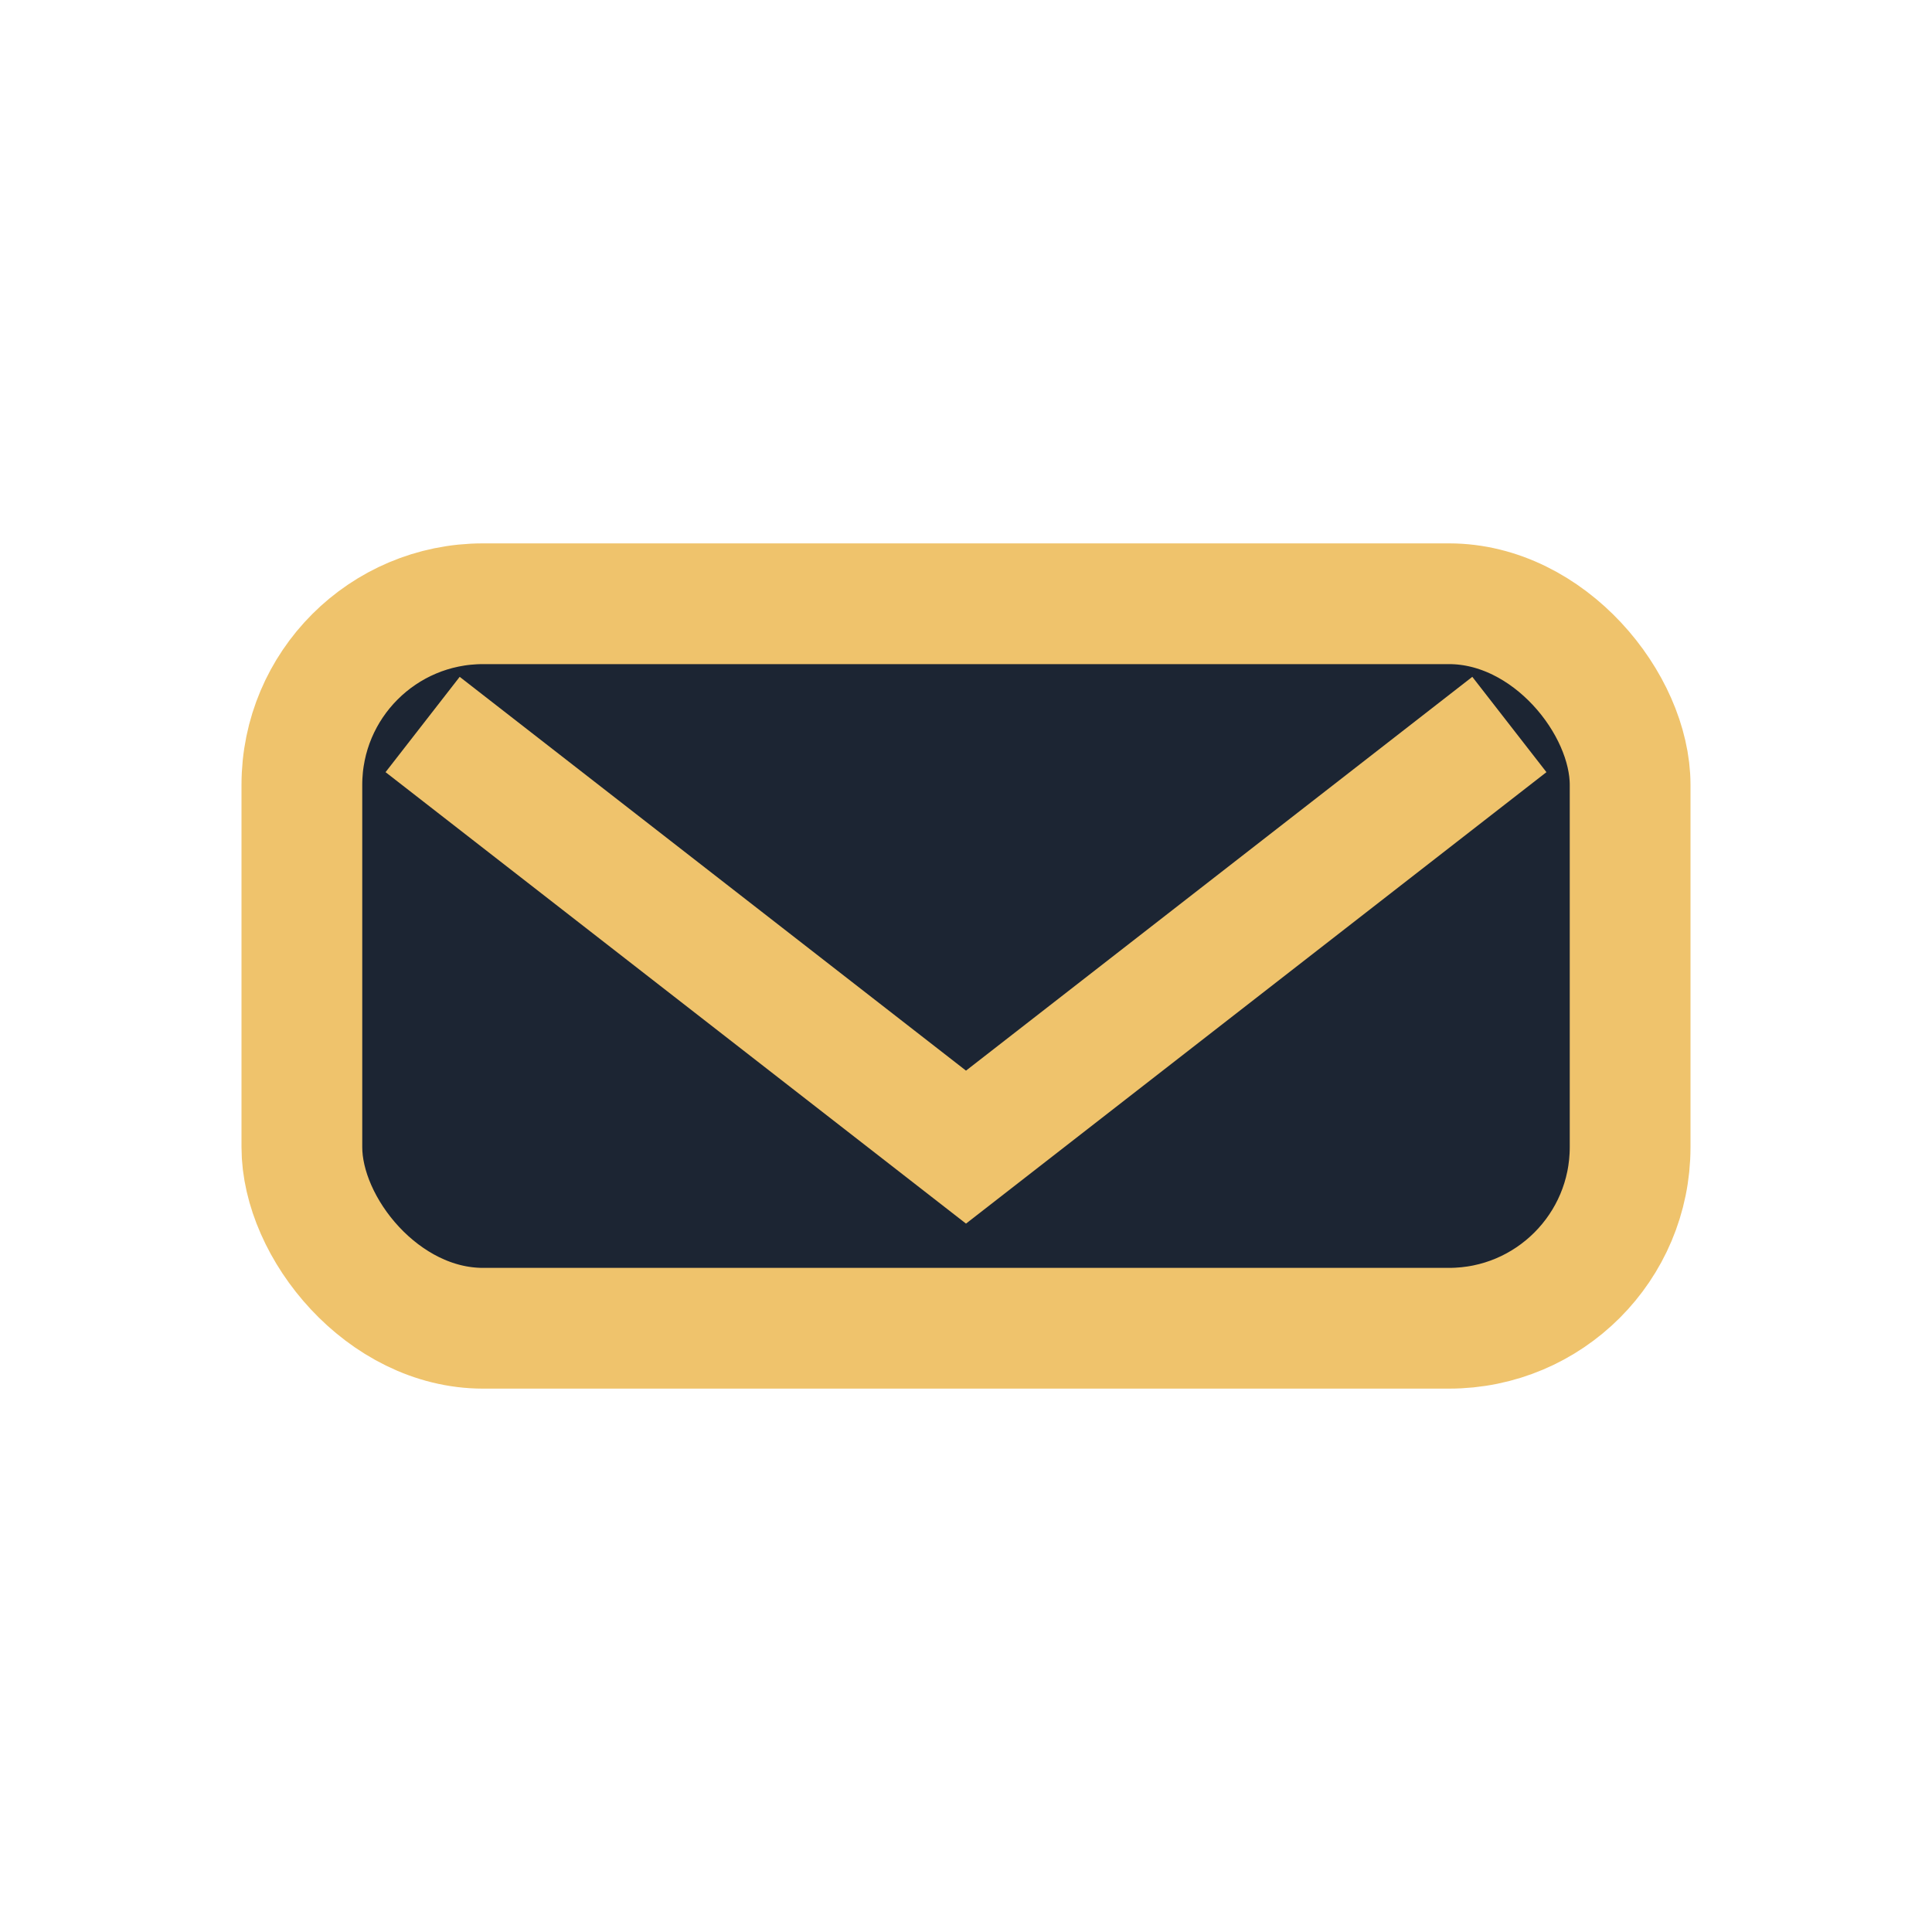
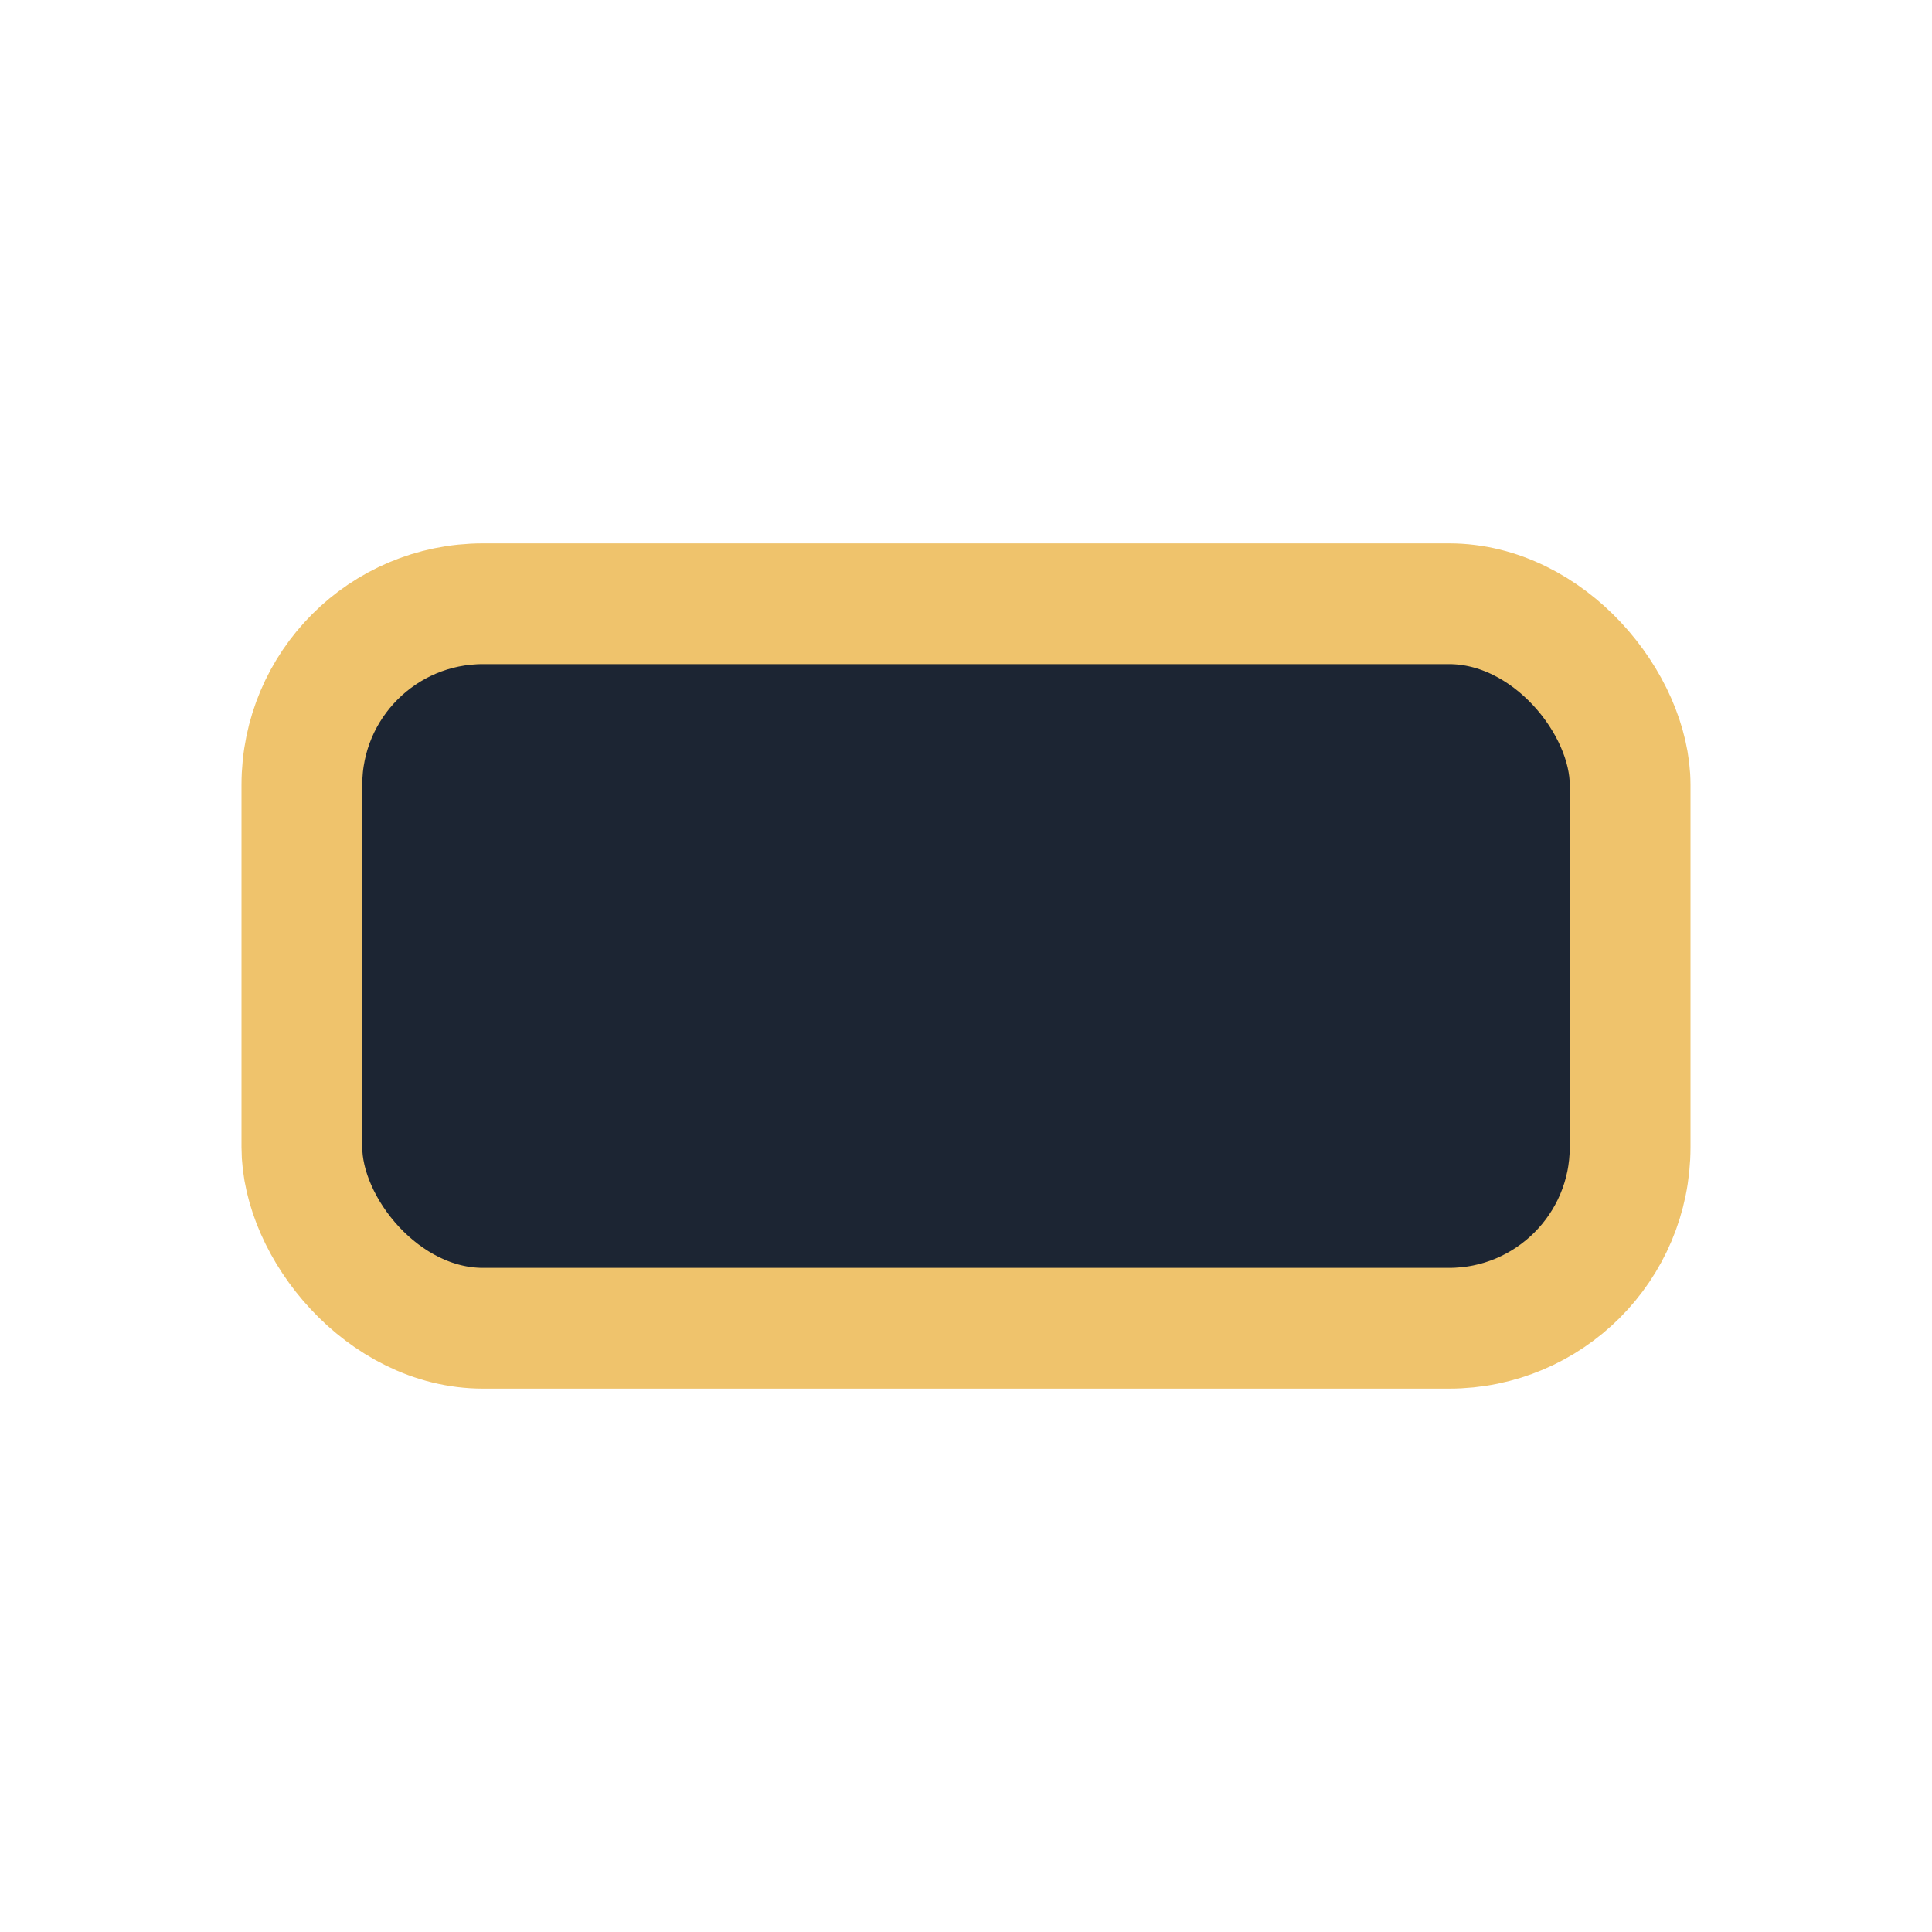
<svg xmlns="http://www.w3.org/2000/svg" width="32" height="32" viewBox="0 0 32 32">
  <rect x="5" y="10" width="22" height="12" rx="3" fill="#1C2533" stroke="#EFC36C" stroke-width="2" />
-   <path d="M7 12l9 7 9-7" fill="none" stroke="#EFC36C" stroke-width="2" />
</svg>